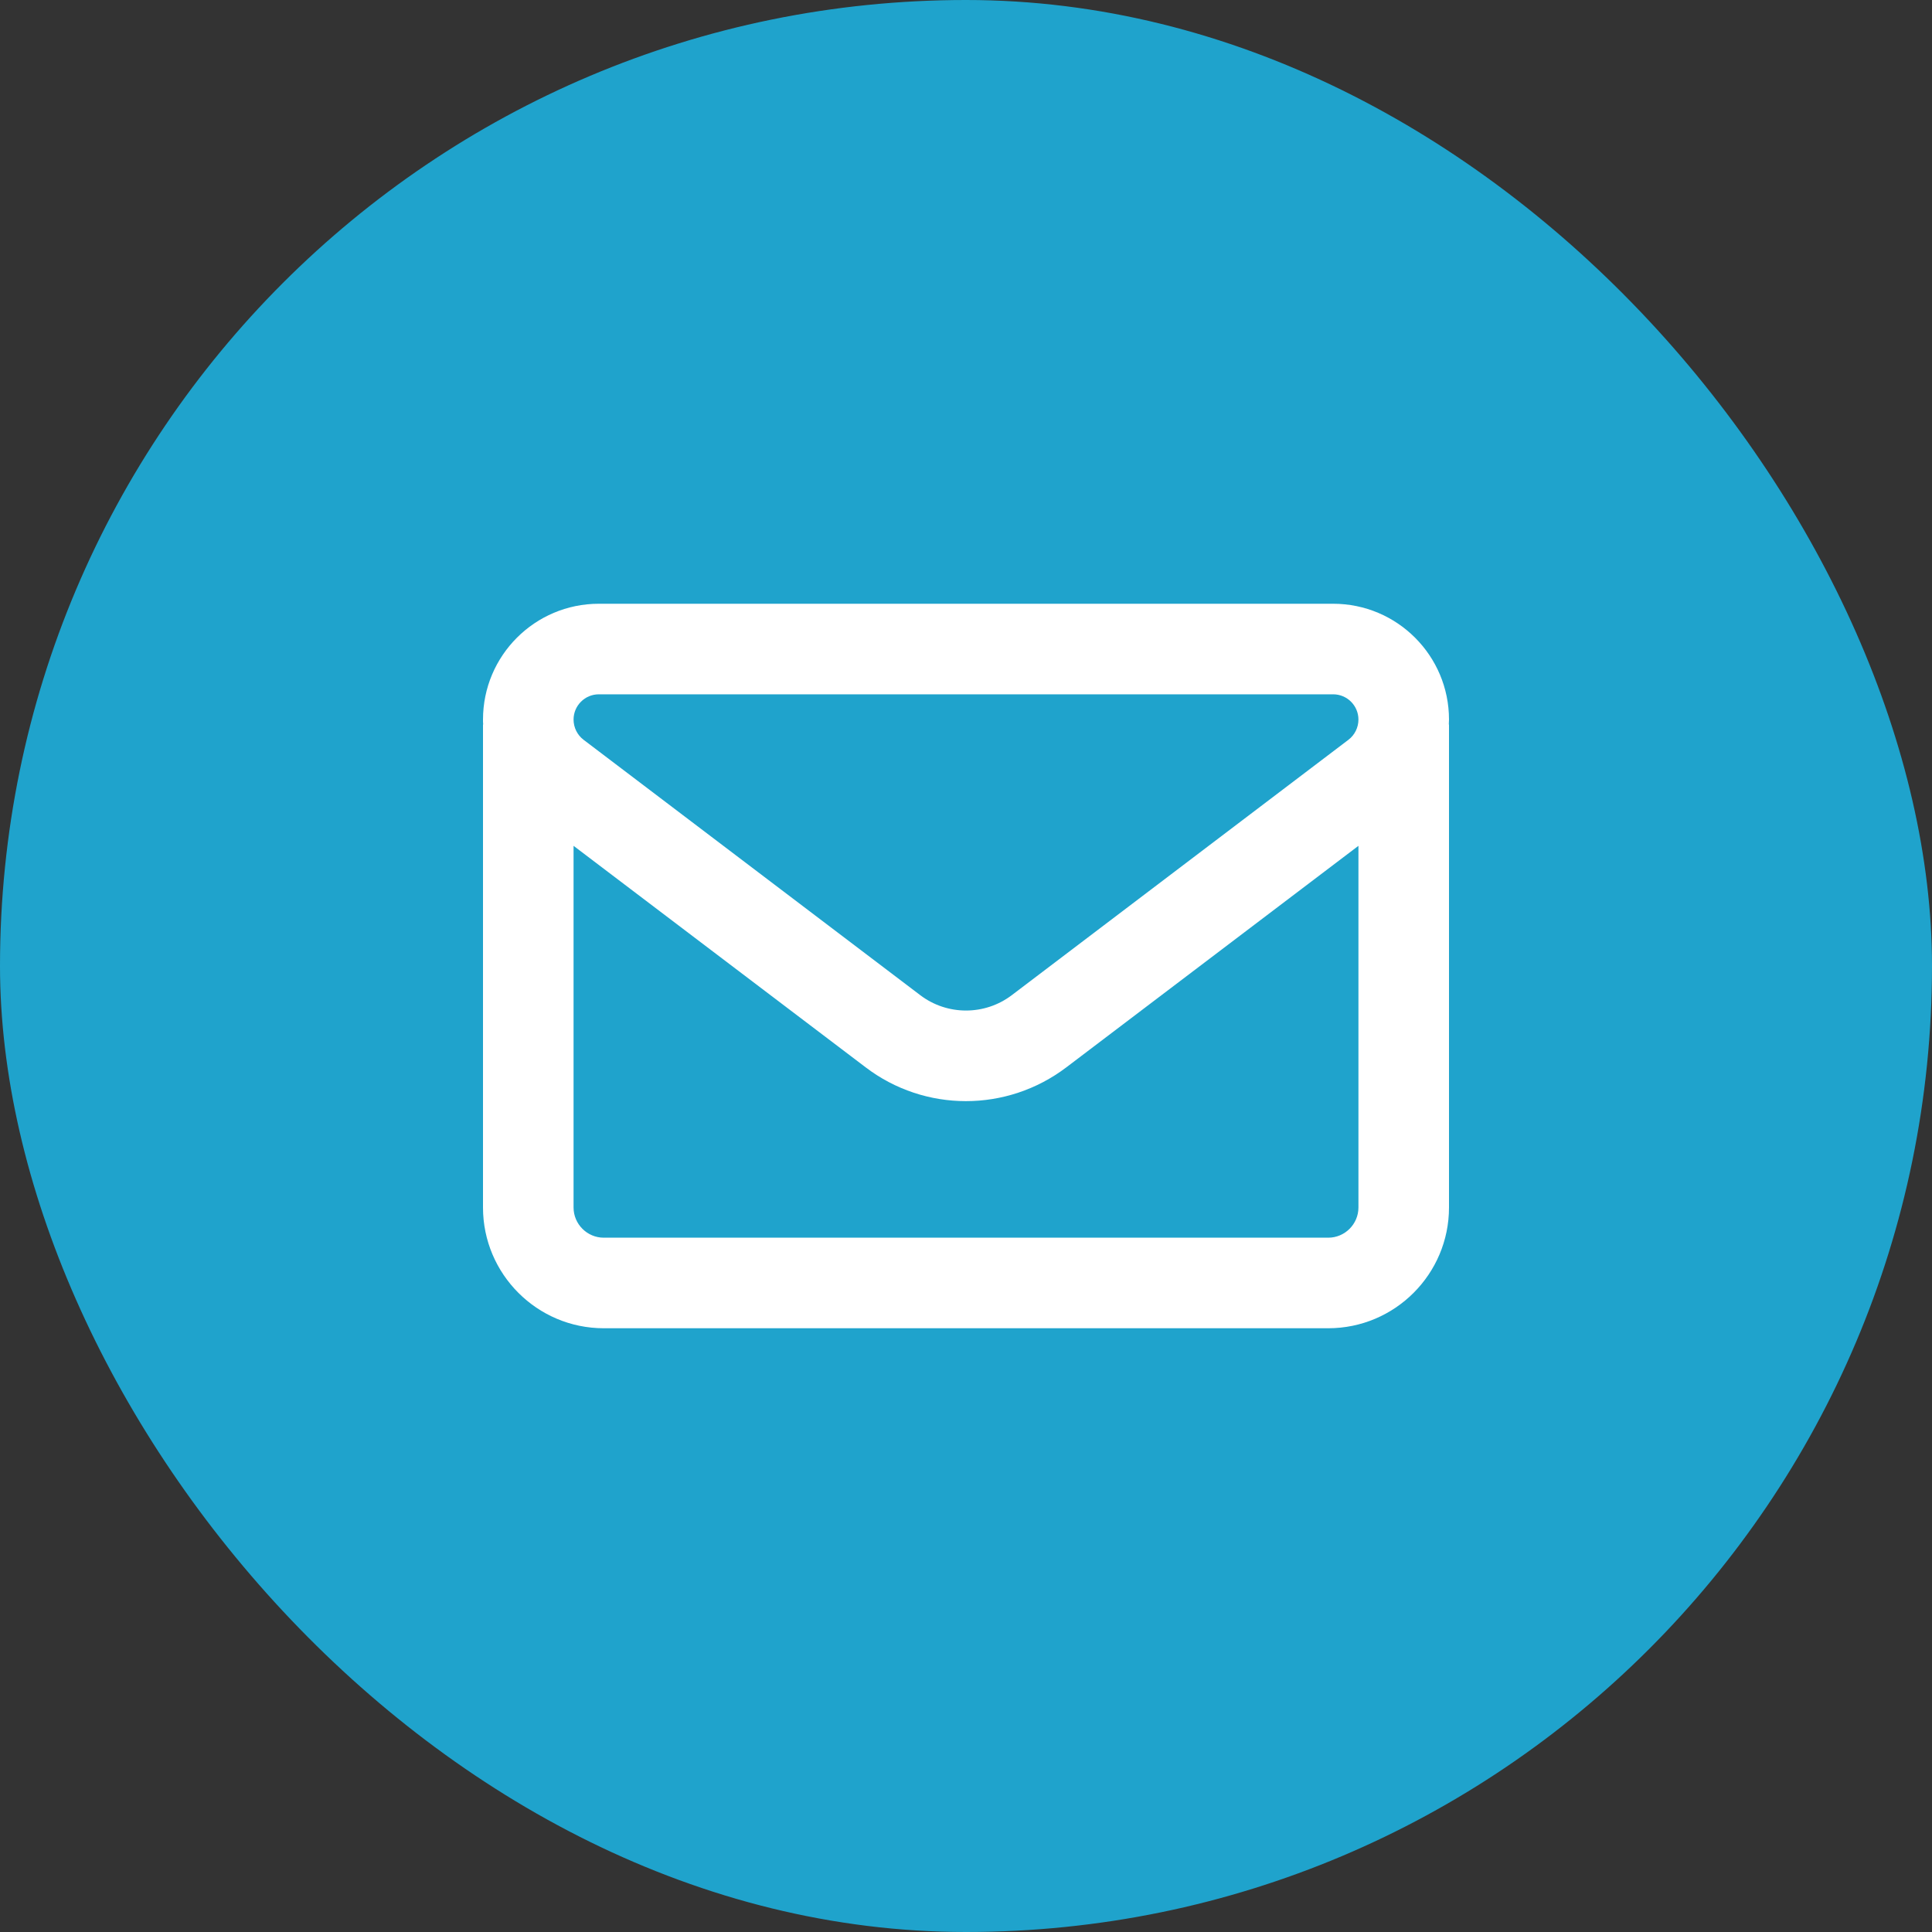
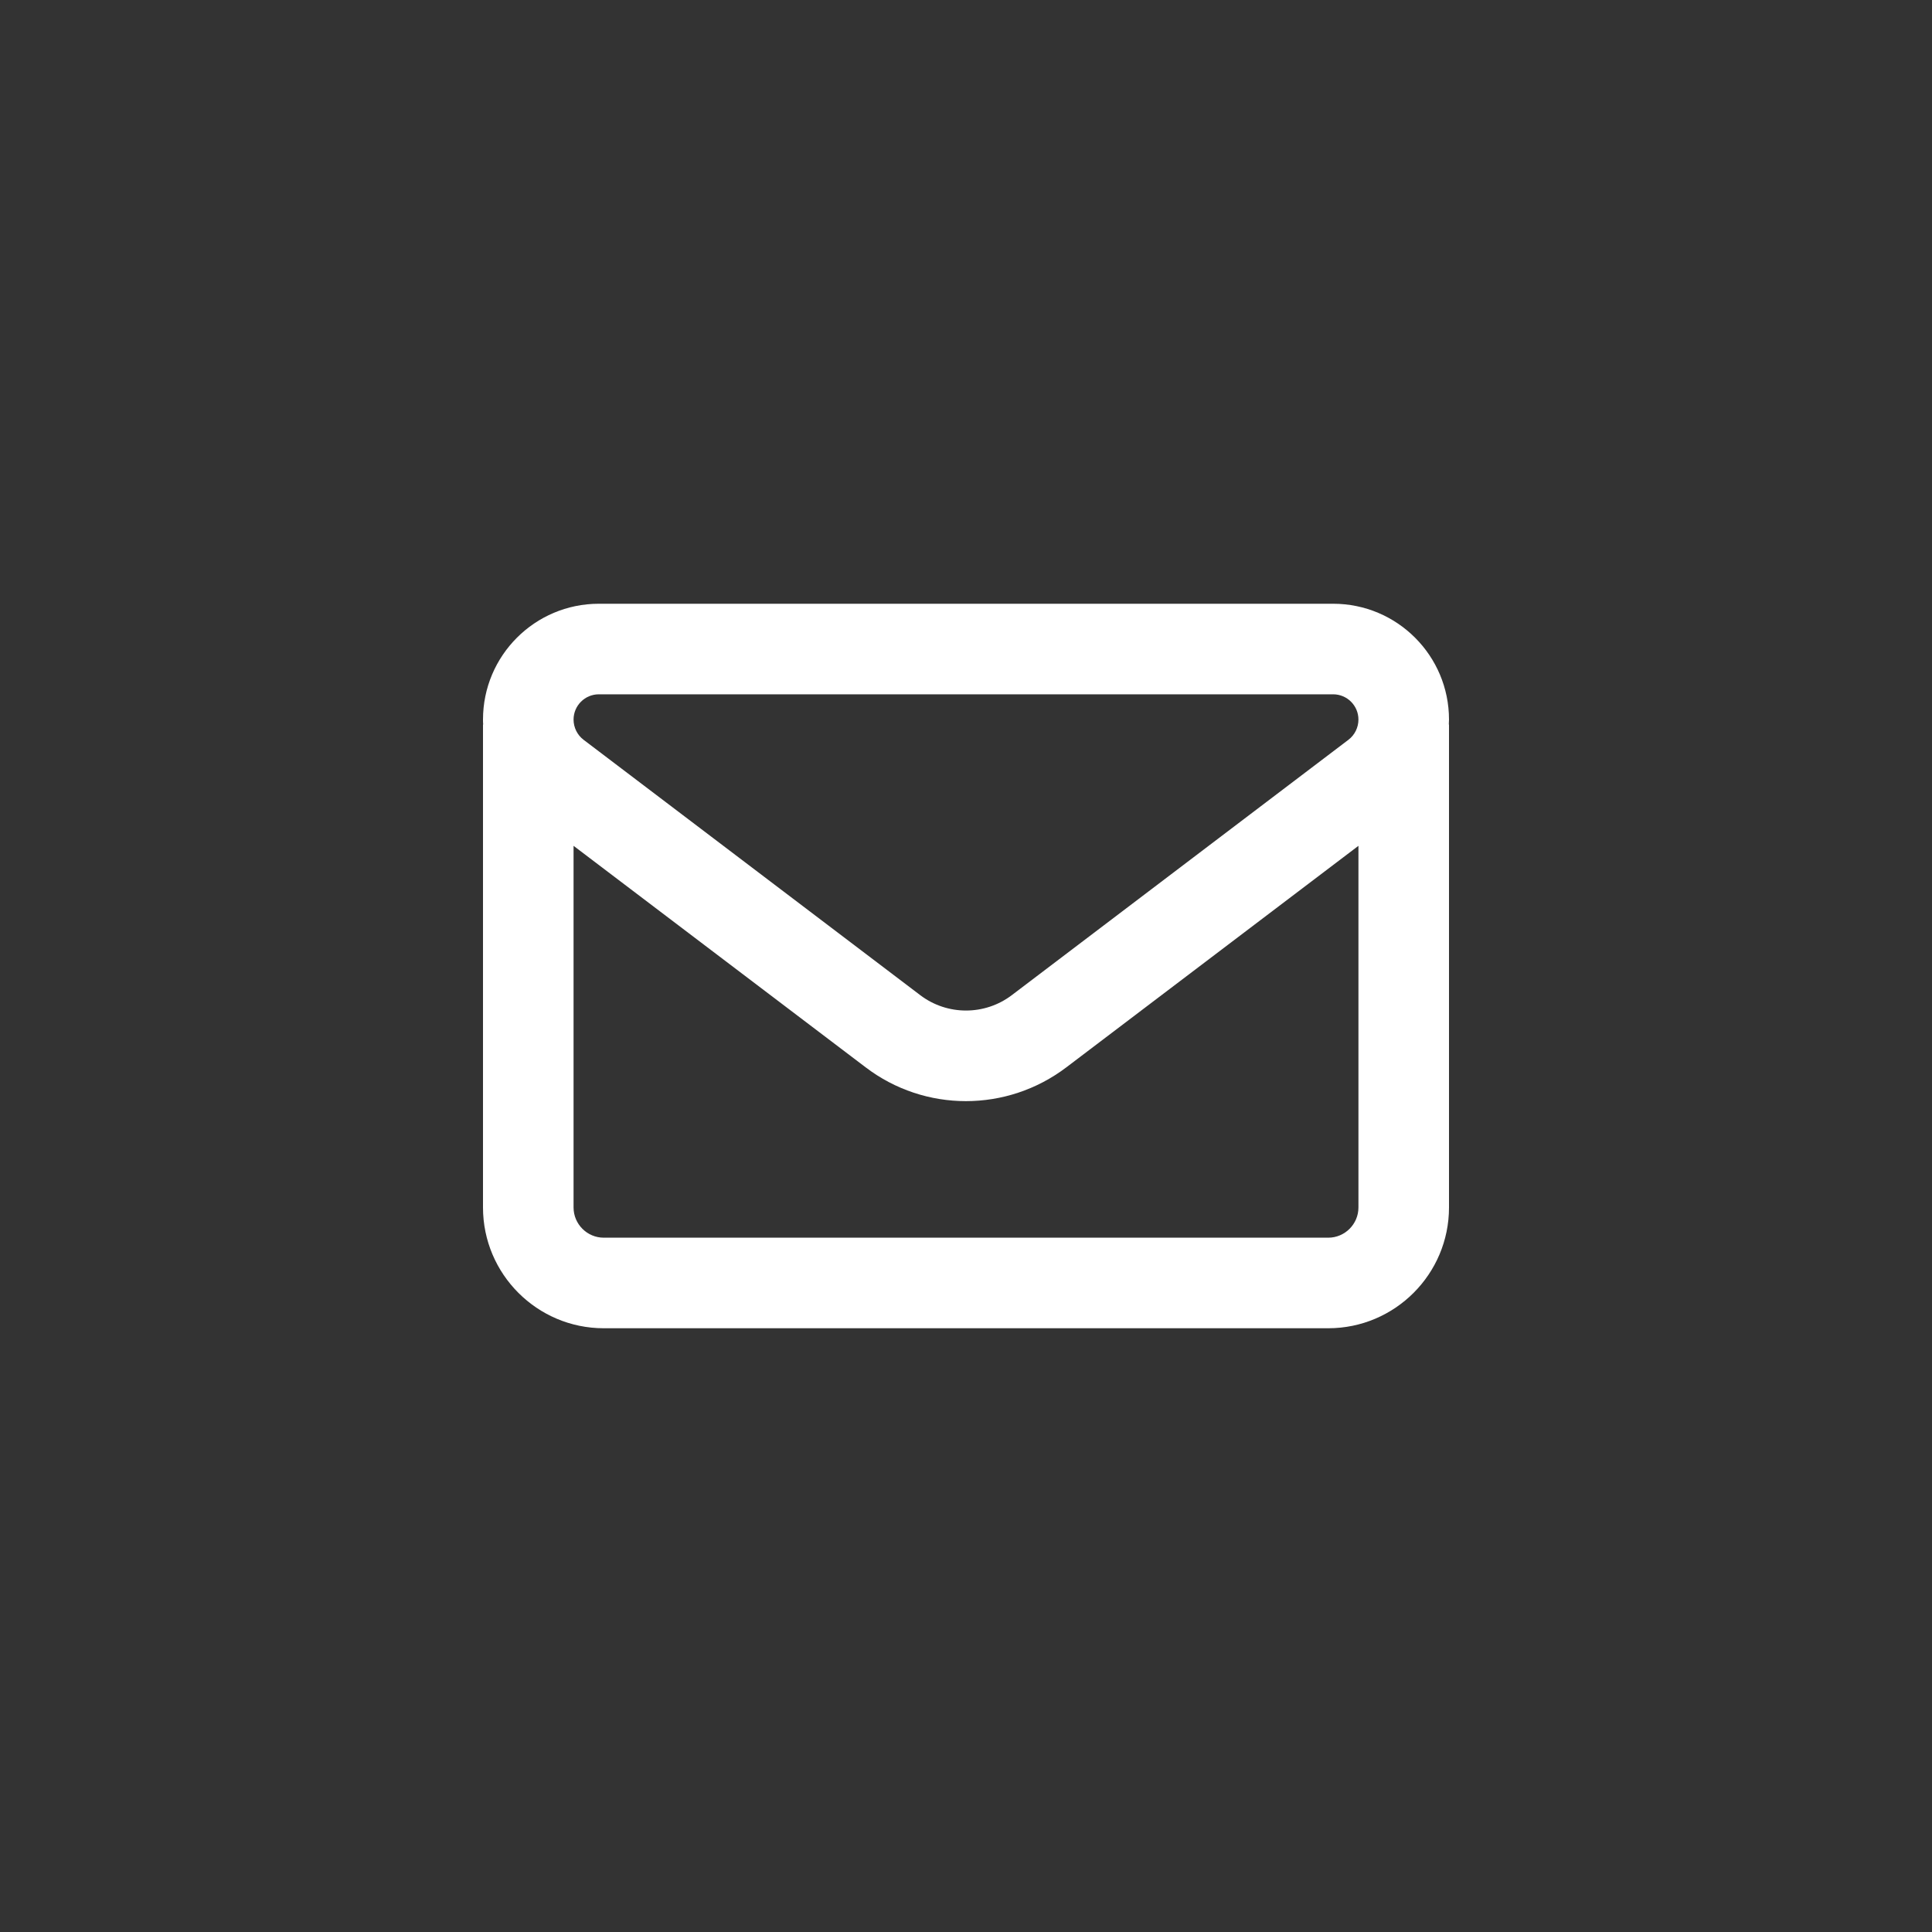
<svg xmlns="http://www.w3.org/2000/svg" fill="none" height="100%" overflow="visible" preserveAspectRatio="none" style="display: block;" viewBox="0 0 64 64" width="100%">
  <rect x="0" y="0" width="64" height="64" fill="#333333" stroke="none" />
  <g id="Mail">
-     <rect fill="#1FA3CC" height="64" rx="32" width="64" />
    <g id="envelope-regular-full">
-       <path d="M19.837 20C17.719 20 16 21.719 16 23.837C16 23.894 16 23.944 16.006 24H16V40C16 42.206 17.794 44 20 44H44C46.206 44 48 42.206 48 40V24H47.994C47.994 23.944 48 23.894 48 23.837C48 21.719 46.281 20 44.163 20H19.837ZM45 28.019V40C45 40.55 44.55 41 44 41H20C19.45 41 19 40.55 19 40V28.019L28.675 35.356C30.637 36.85 33.356 36.85 35.325 35.356L45 28.019ZM19 23.837C19 23.375 19.375 23 19.837 23H44.163C44.625 23 45 23.375 45 23.837C45 24.1 44.875 24.35 44.669 24.506L33.513 32.969C32.619 33.644 31.381 33.644 30.488 32.969L19.331 24.506C19.125 24.35 19 24.1 19 23.837Z" fill="white" id="Vector" />
+       <path d="M19.837 20C17.719 20 16 21.719 16 23.837C16 23.894 16 23.944 16.006 24H16V40C16 42.206 17.794 44 20 44H44C46.206 44 48 42.206 48 40V24H47.994C47.994 23.944 48 23.894 48 23.837C48 21.719 46.281 20 44.163 20H19.837M45 28.019V40C45 40.55 44.55 41 44 41H20C19.45 41 19 40.55 19 40V28.019L28.675 35.356C30.637 36.85 33.356 36.85 35.325 35.356L45 28.019ZM19 23.837C19 23.375 19.375 23 19.837 23H44.163C44.625 23 45 23.375 45 23.837C45 24.1 44.875 24.35 44.669 24.506L33.513 32.969C32.619 33.644 31.381 33.644 30.488 32.969L19.331 24.506C19.125 24.35 19 24.1 19 23.837Z" fill="white" id="Vector" />
    </g>
  </g>
</svg>